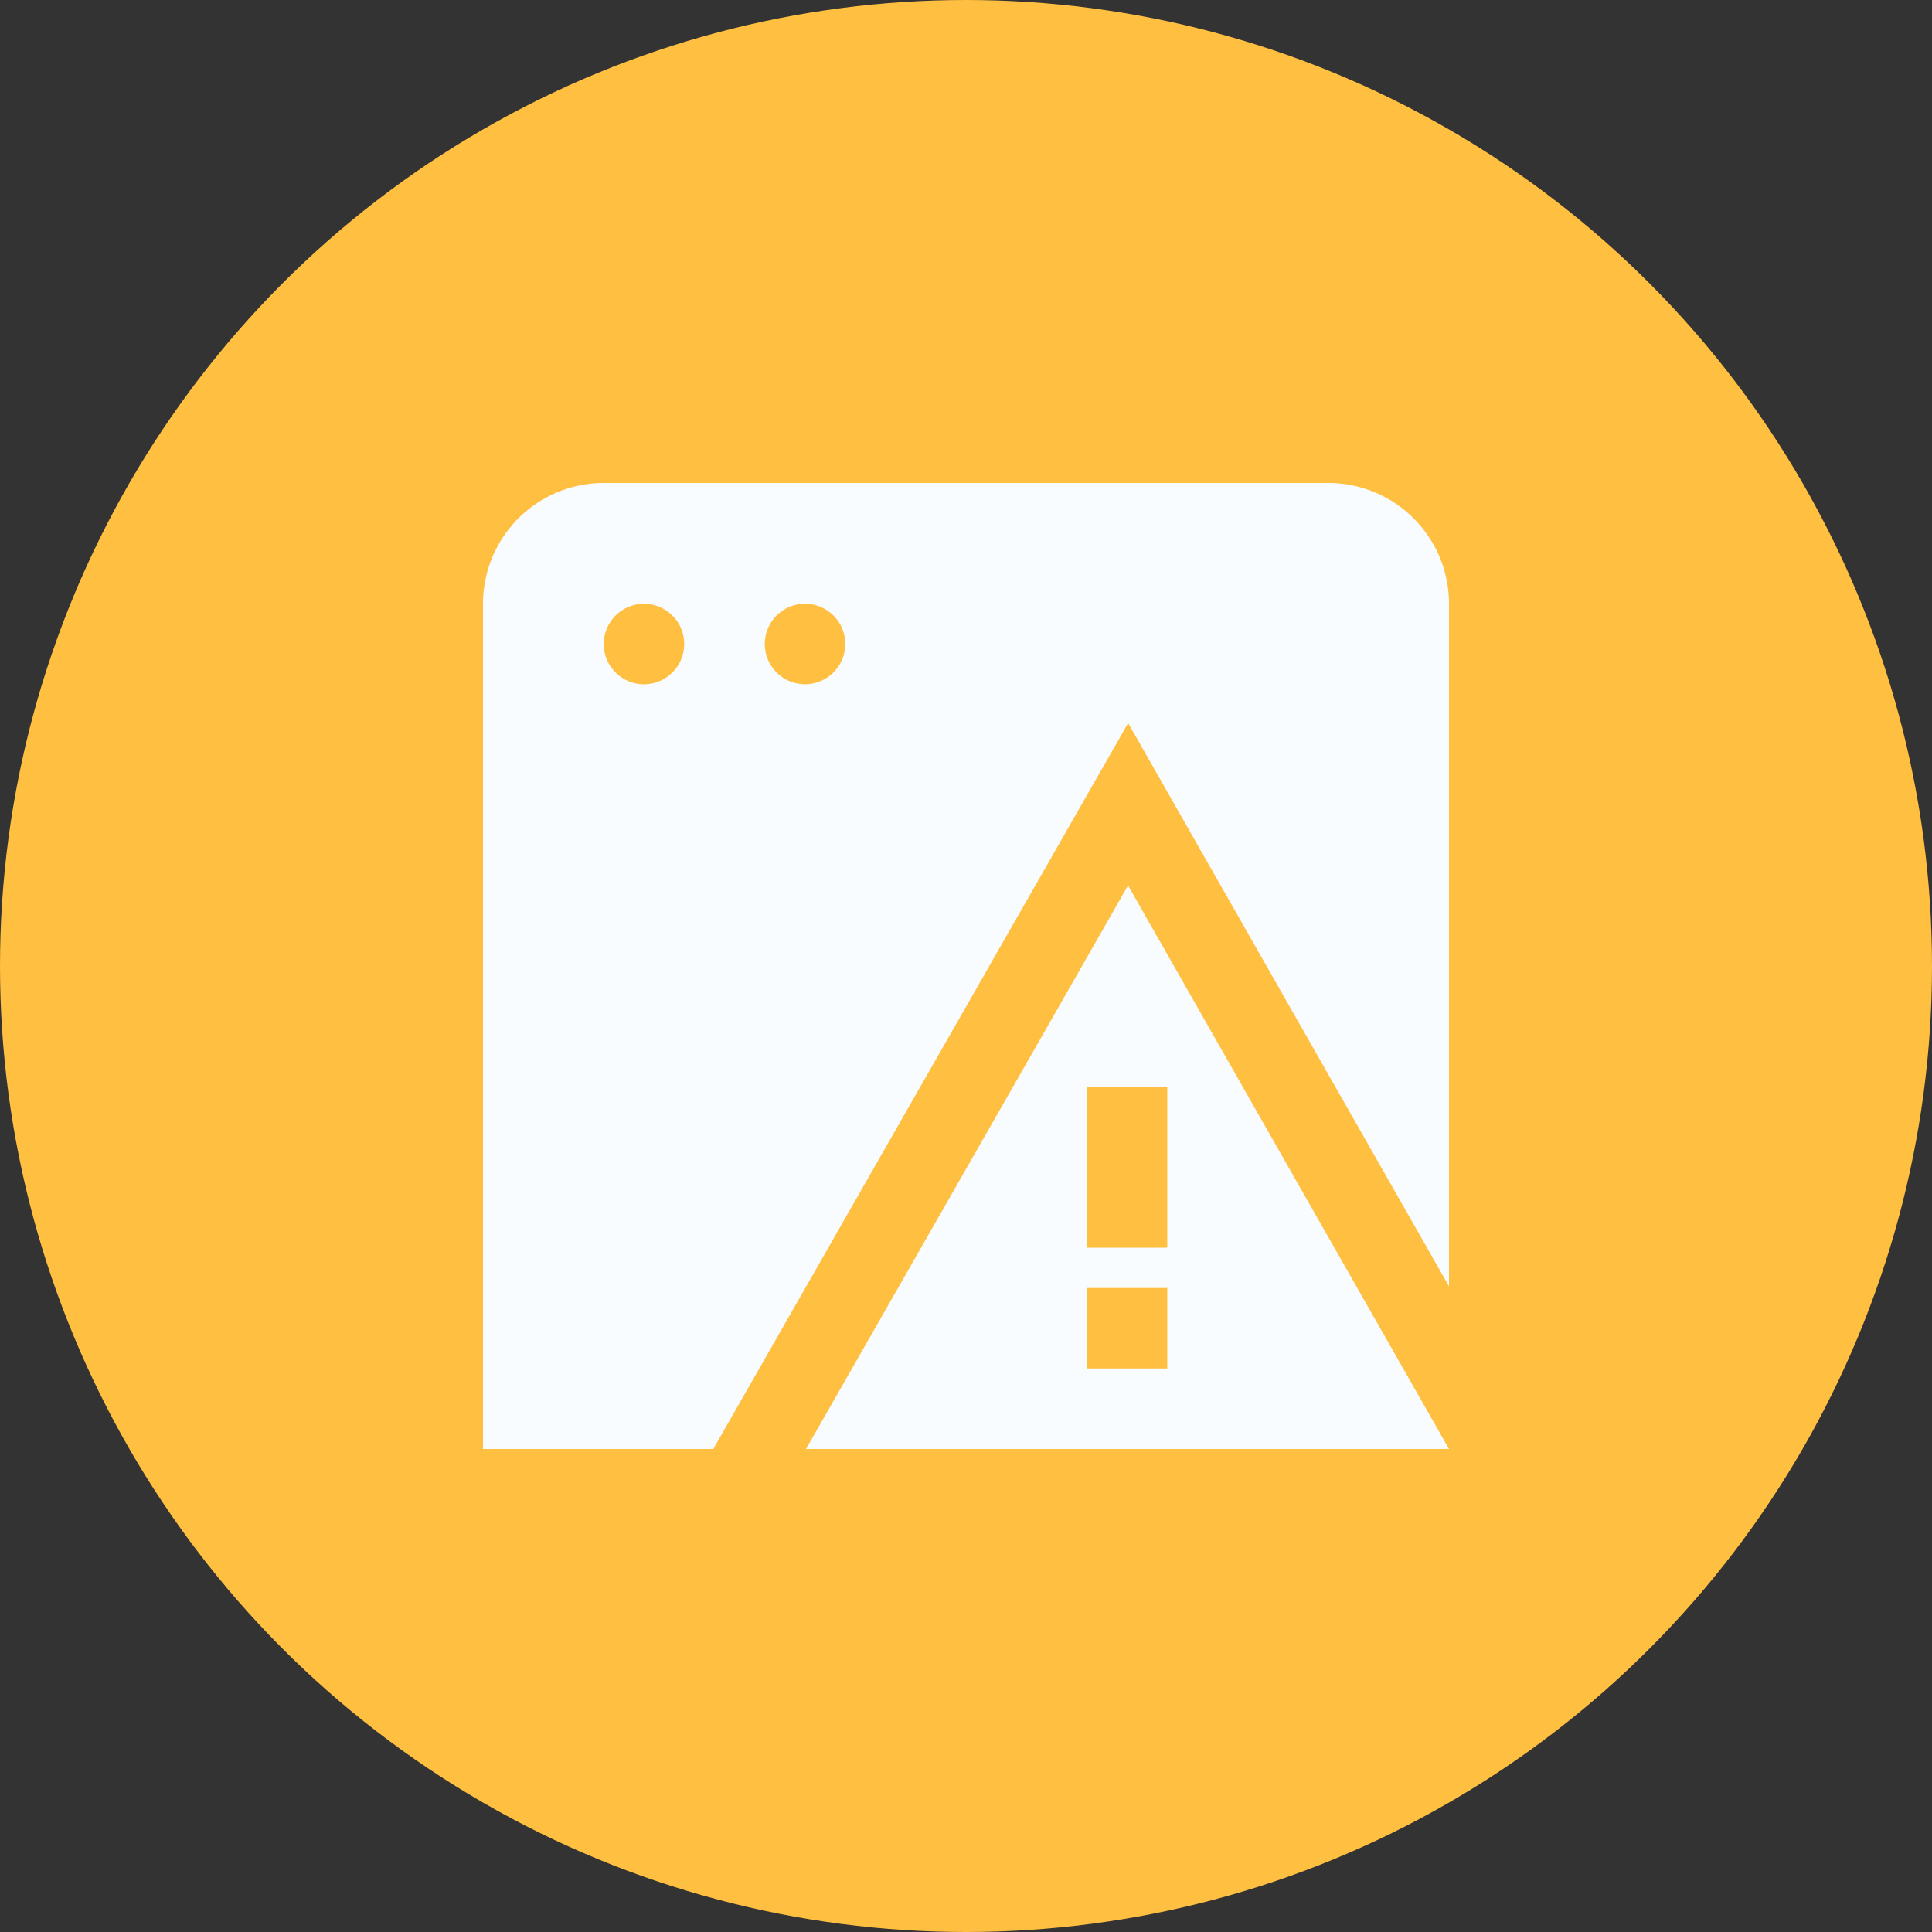
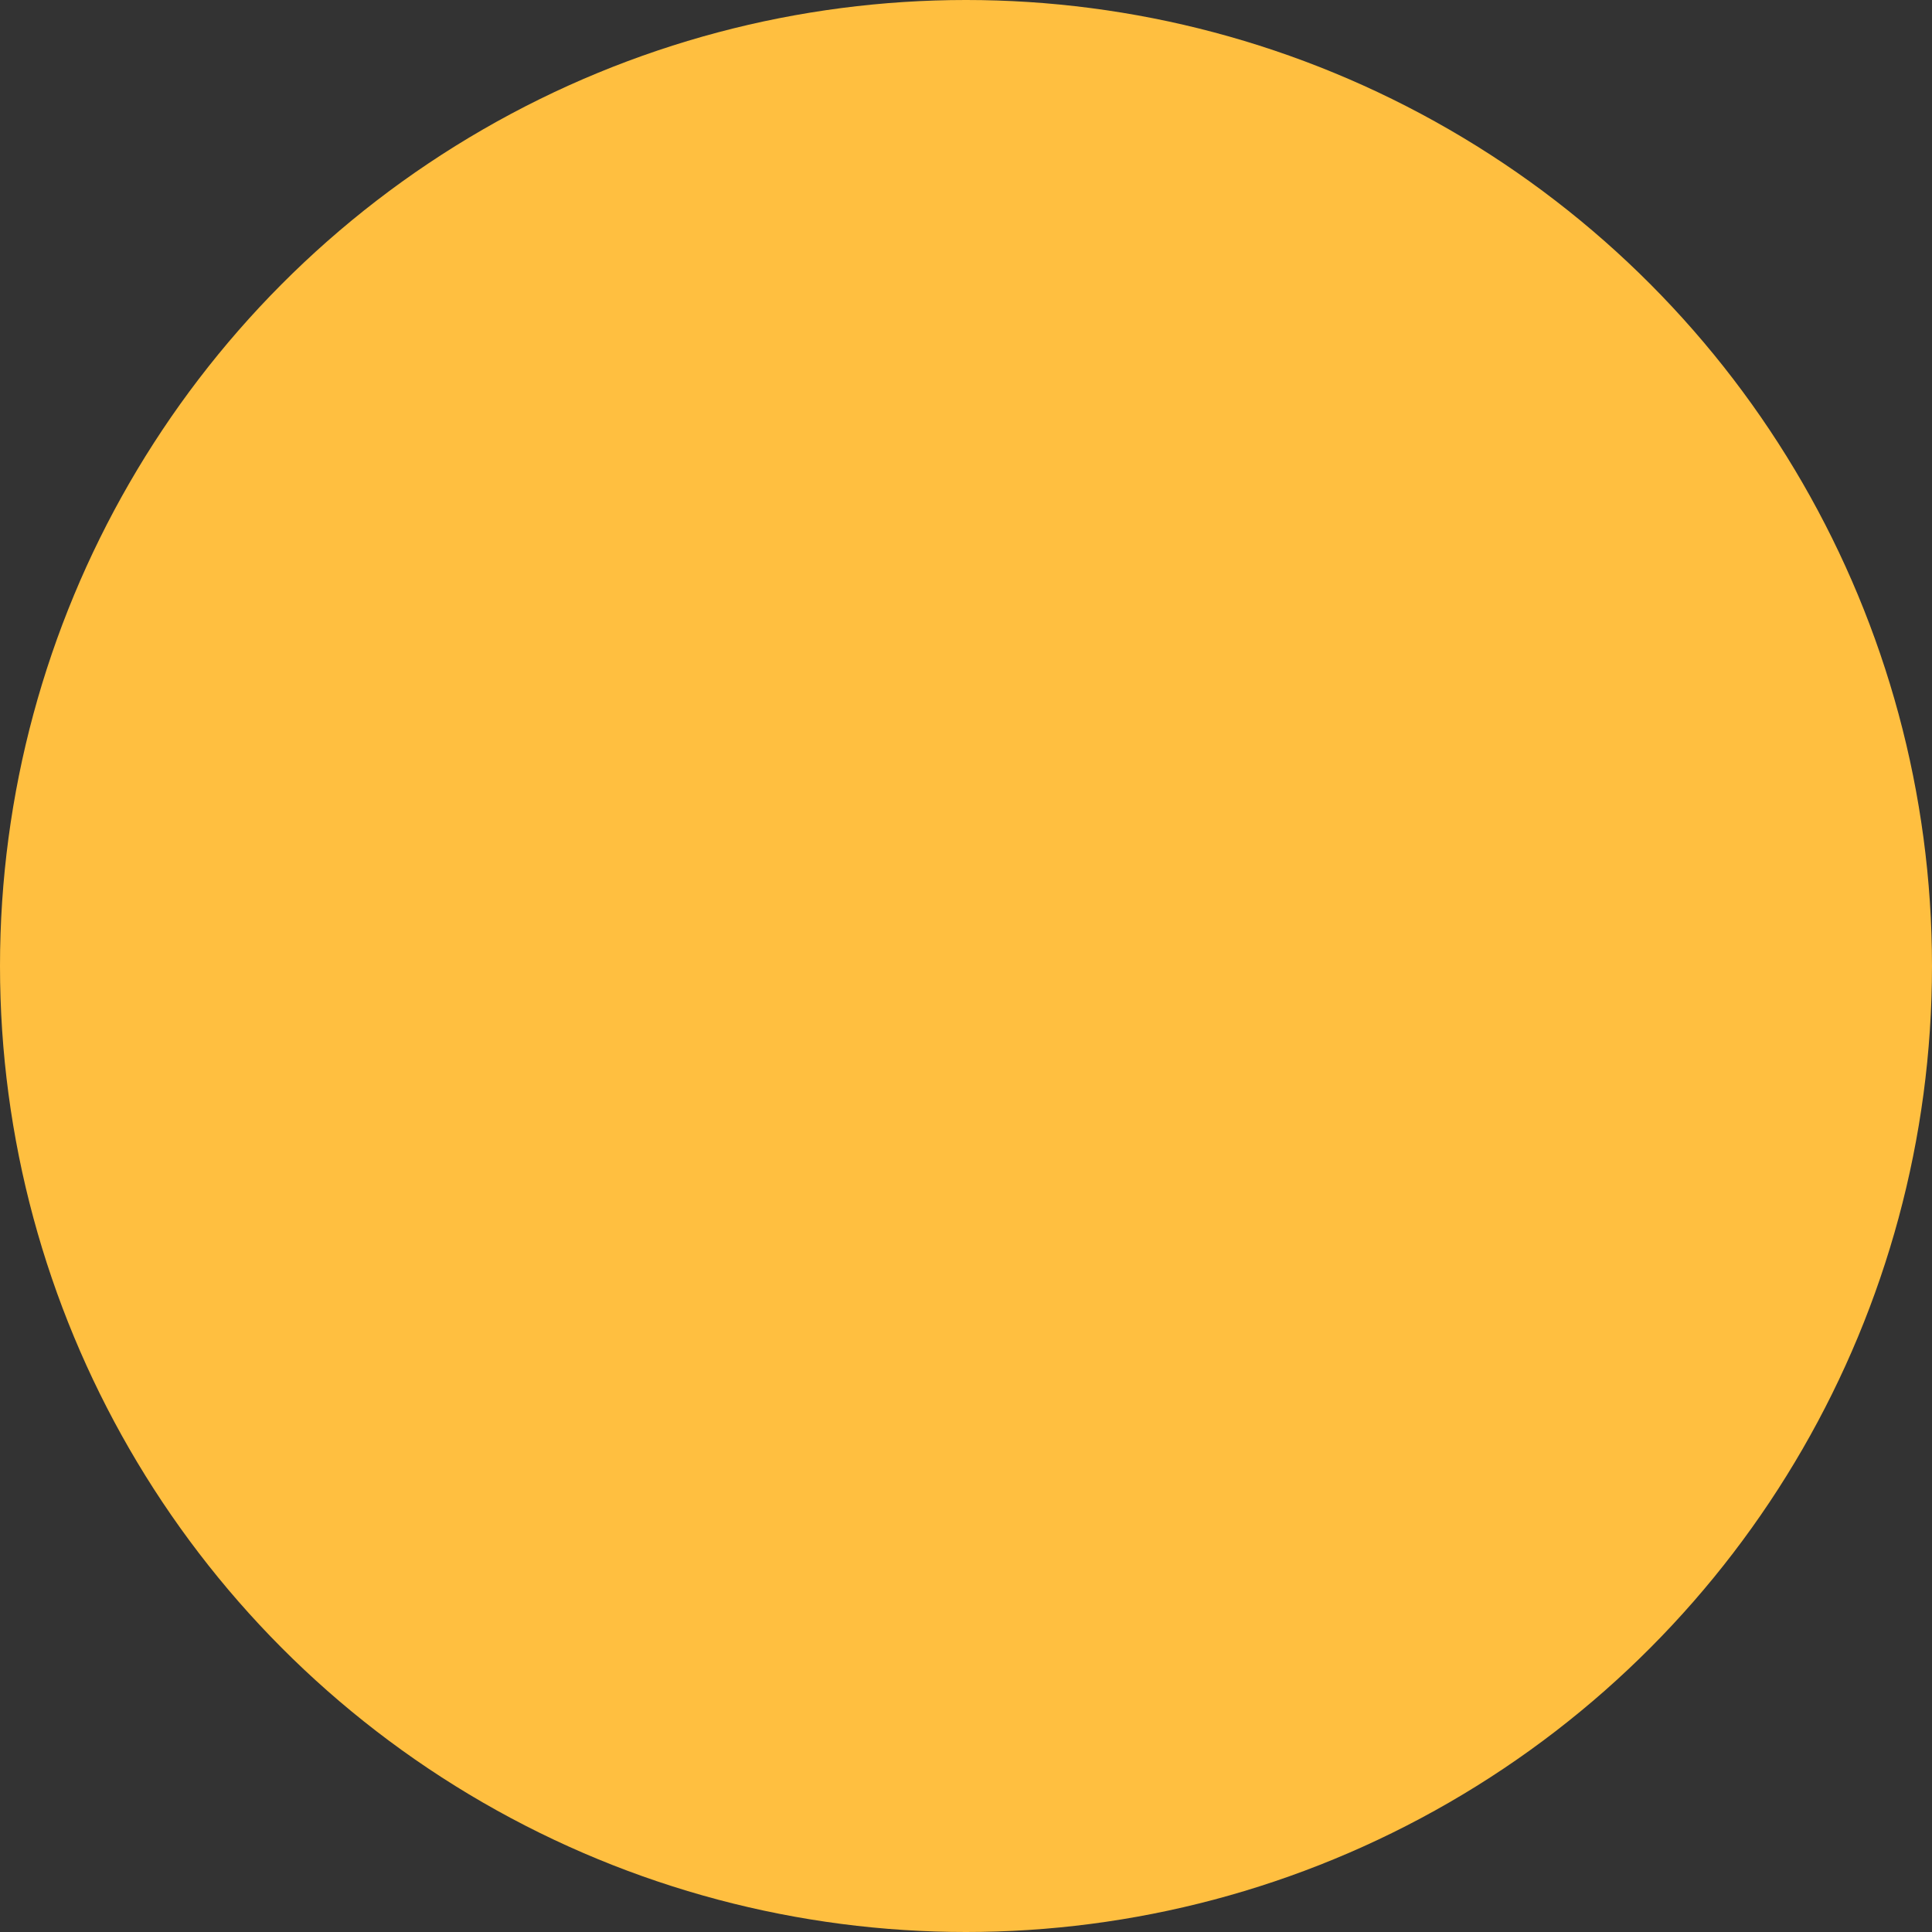
<svg xmlns="http://www.w3.org/2000/svg" width="40" height="40" viewBox="0 0 40 40">
  <rect x="0" y="0" width="40" height="40" fill="#333333" stroke="none" />
  <g id="trip" transform="translate(-518 -2856)">
    <circle id="Ellipse_874" data-name="Ellipse 874" cx="20" cy="20" r="20" transform="translate(518 2856)" fill="#ffbf40" />
-     <path id="sensor-alert_2_" data-name="sensor-alert (2)" d="M13.357,4.97,20,16.632V2.5A2.5,2.5,0,0,0,17.5,0H2.5A2.5,2.5,0,0,0,0,2.5V20H4.768ZM6.667,2.5a.833.833,0,1,1-.833.833A.834.834,0,0,1,6.667,2.5ZM3.333,4.167a.833.833,0,1,1,.833-.833A.834.834,0,0,1,3.333,4.167ZM13.355,8.333,6.688,20H20Zm.812,10H12.5V16.667h1.667Zm-1.667-2.5V12.5h1.667v3.333Z" transform="translate(528 2866)" fill="#f8fcff" />
  </g>
</svg>